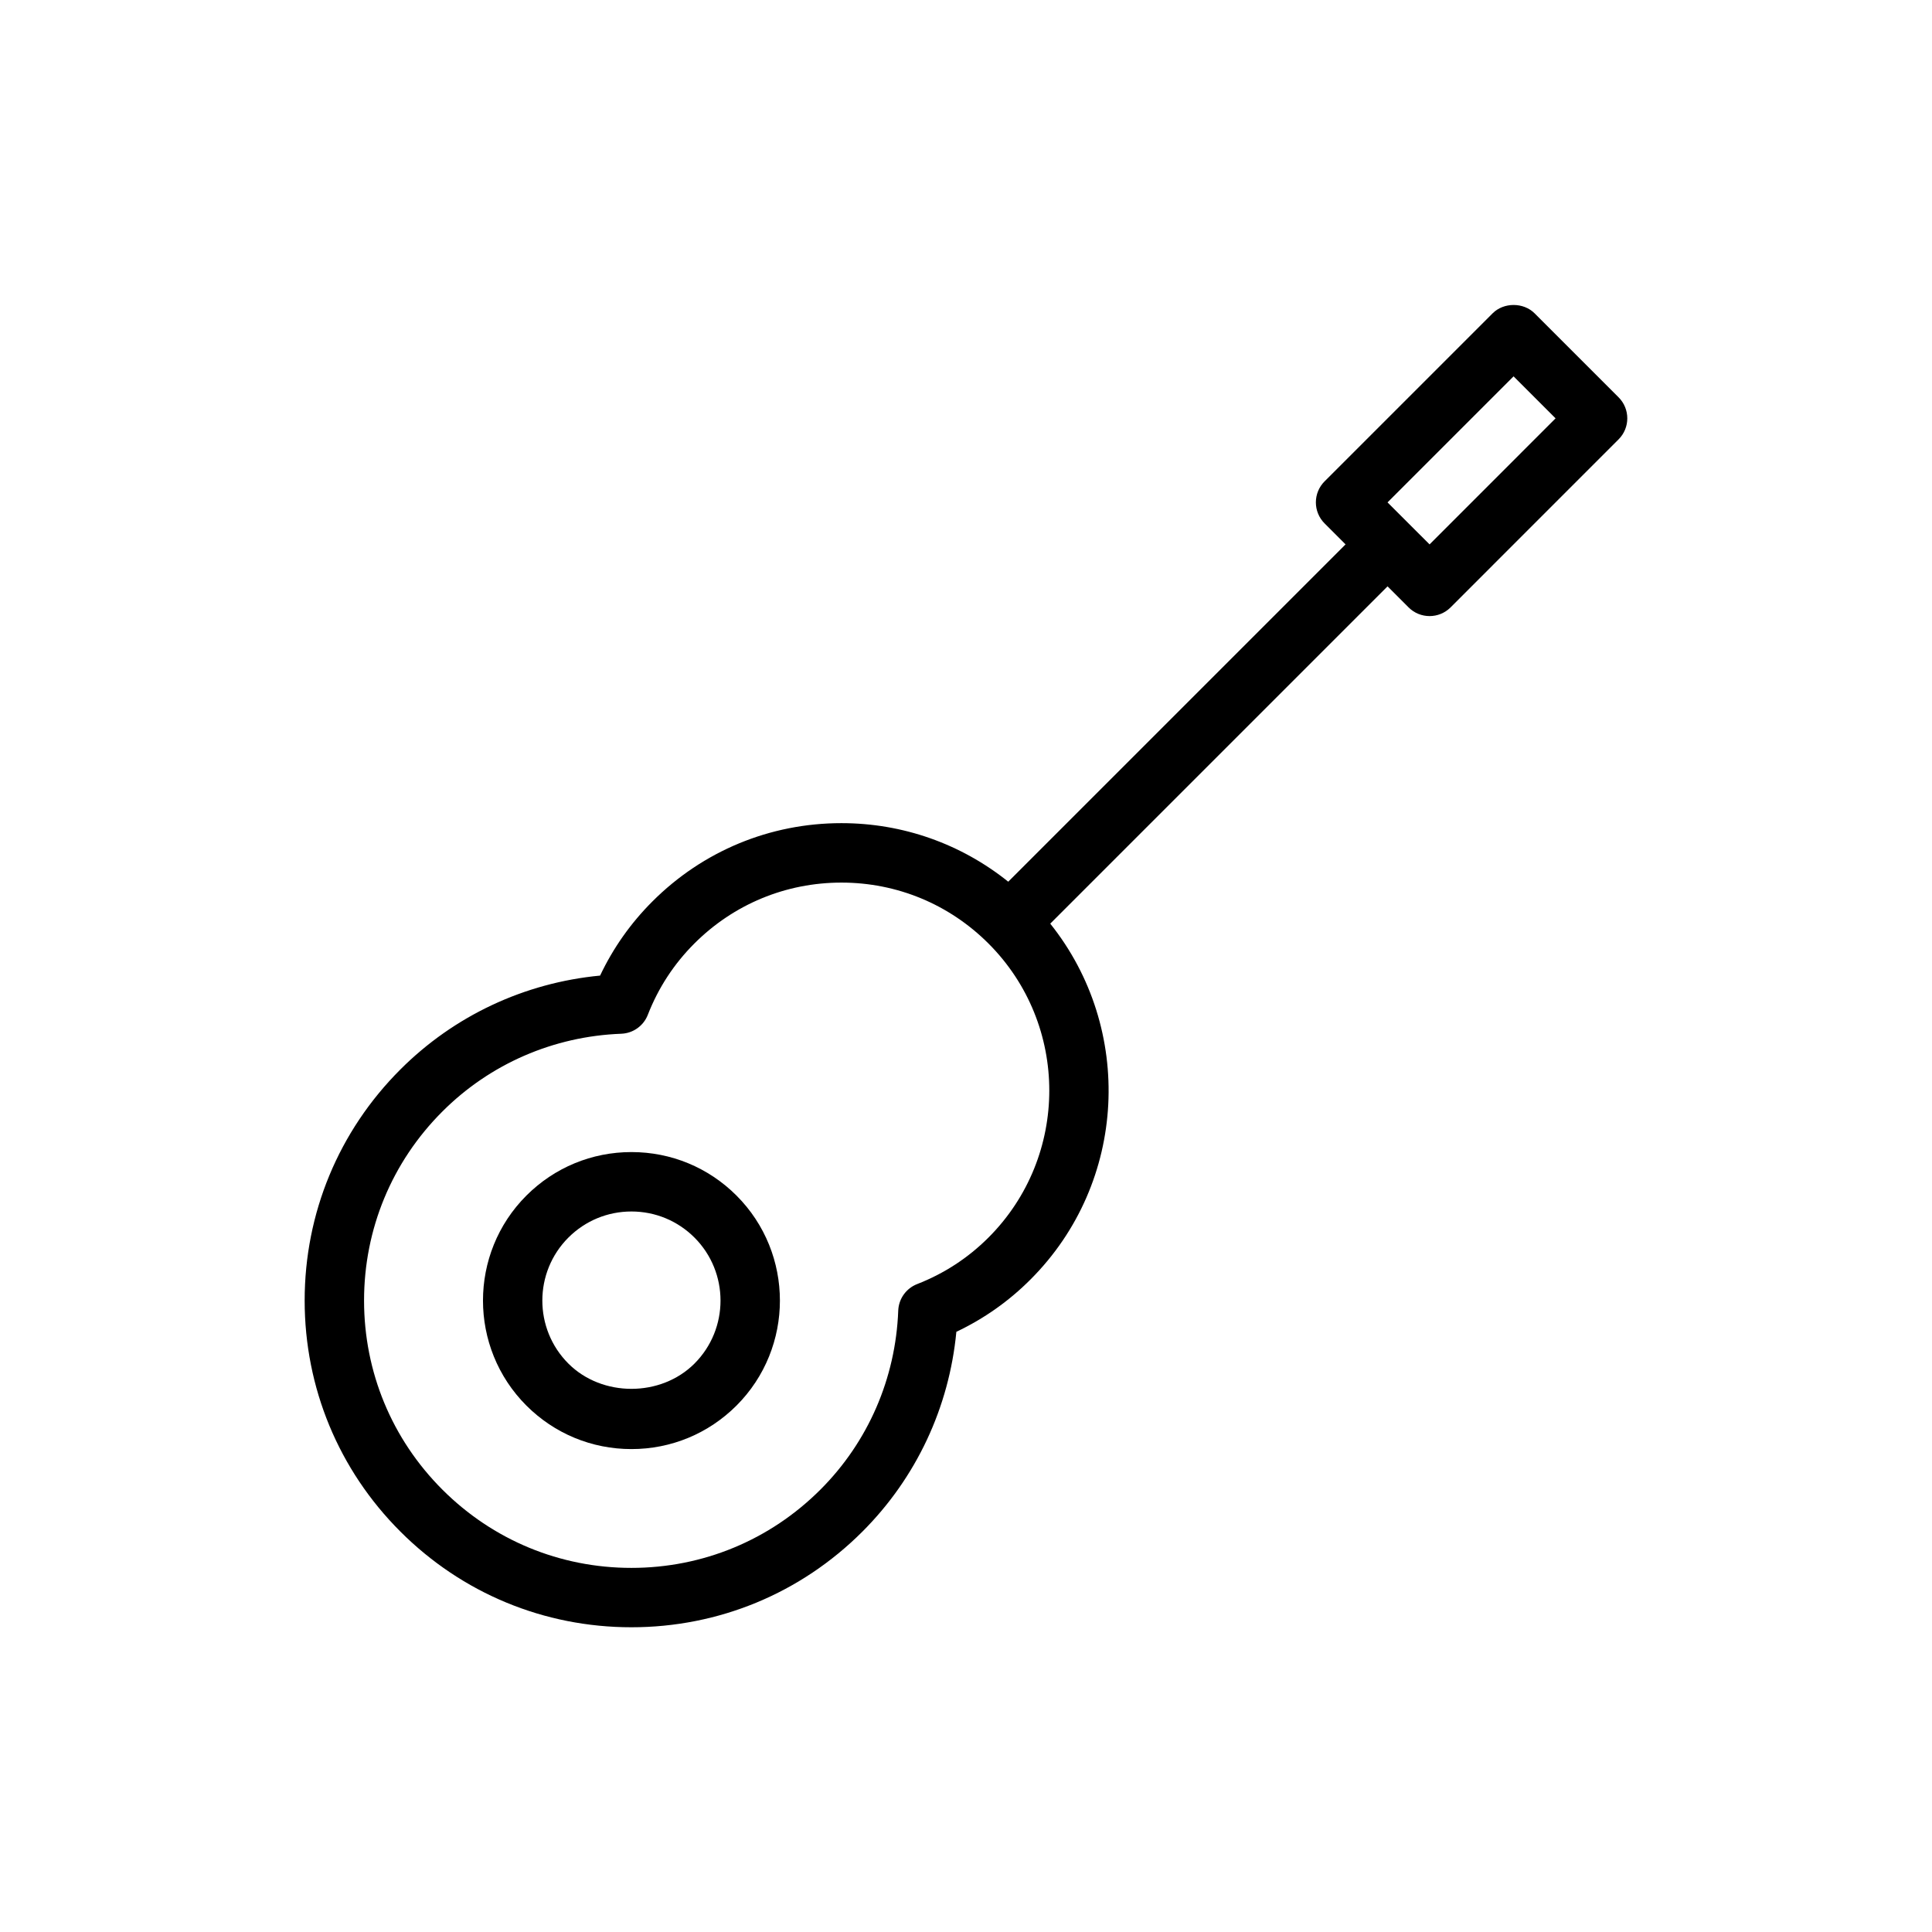
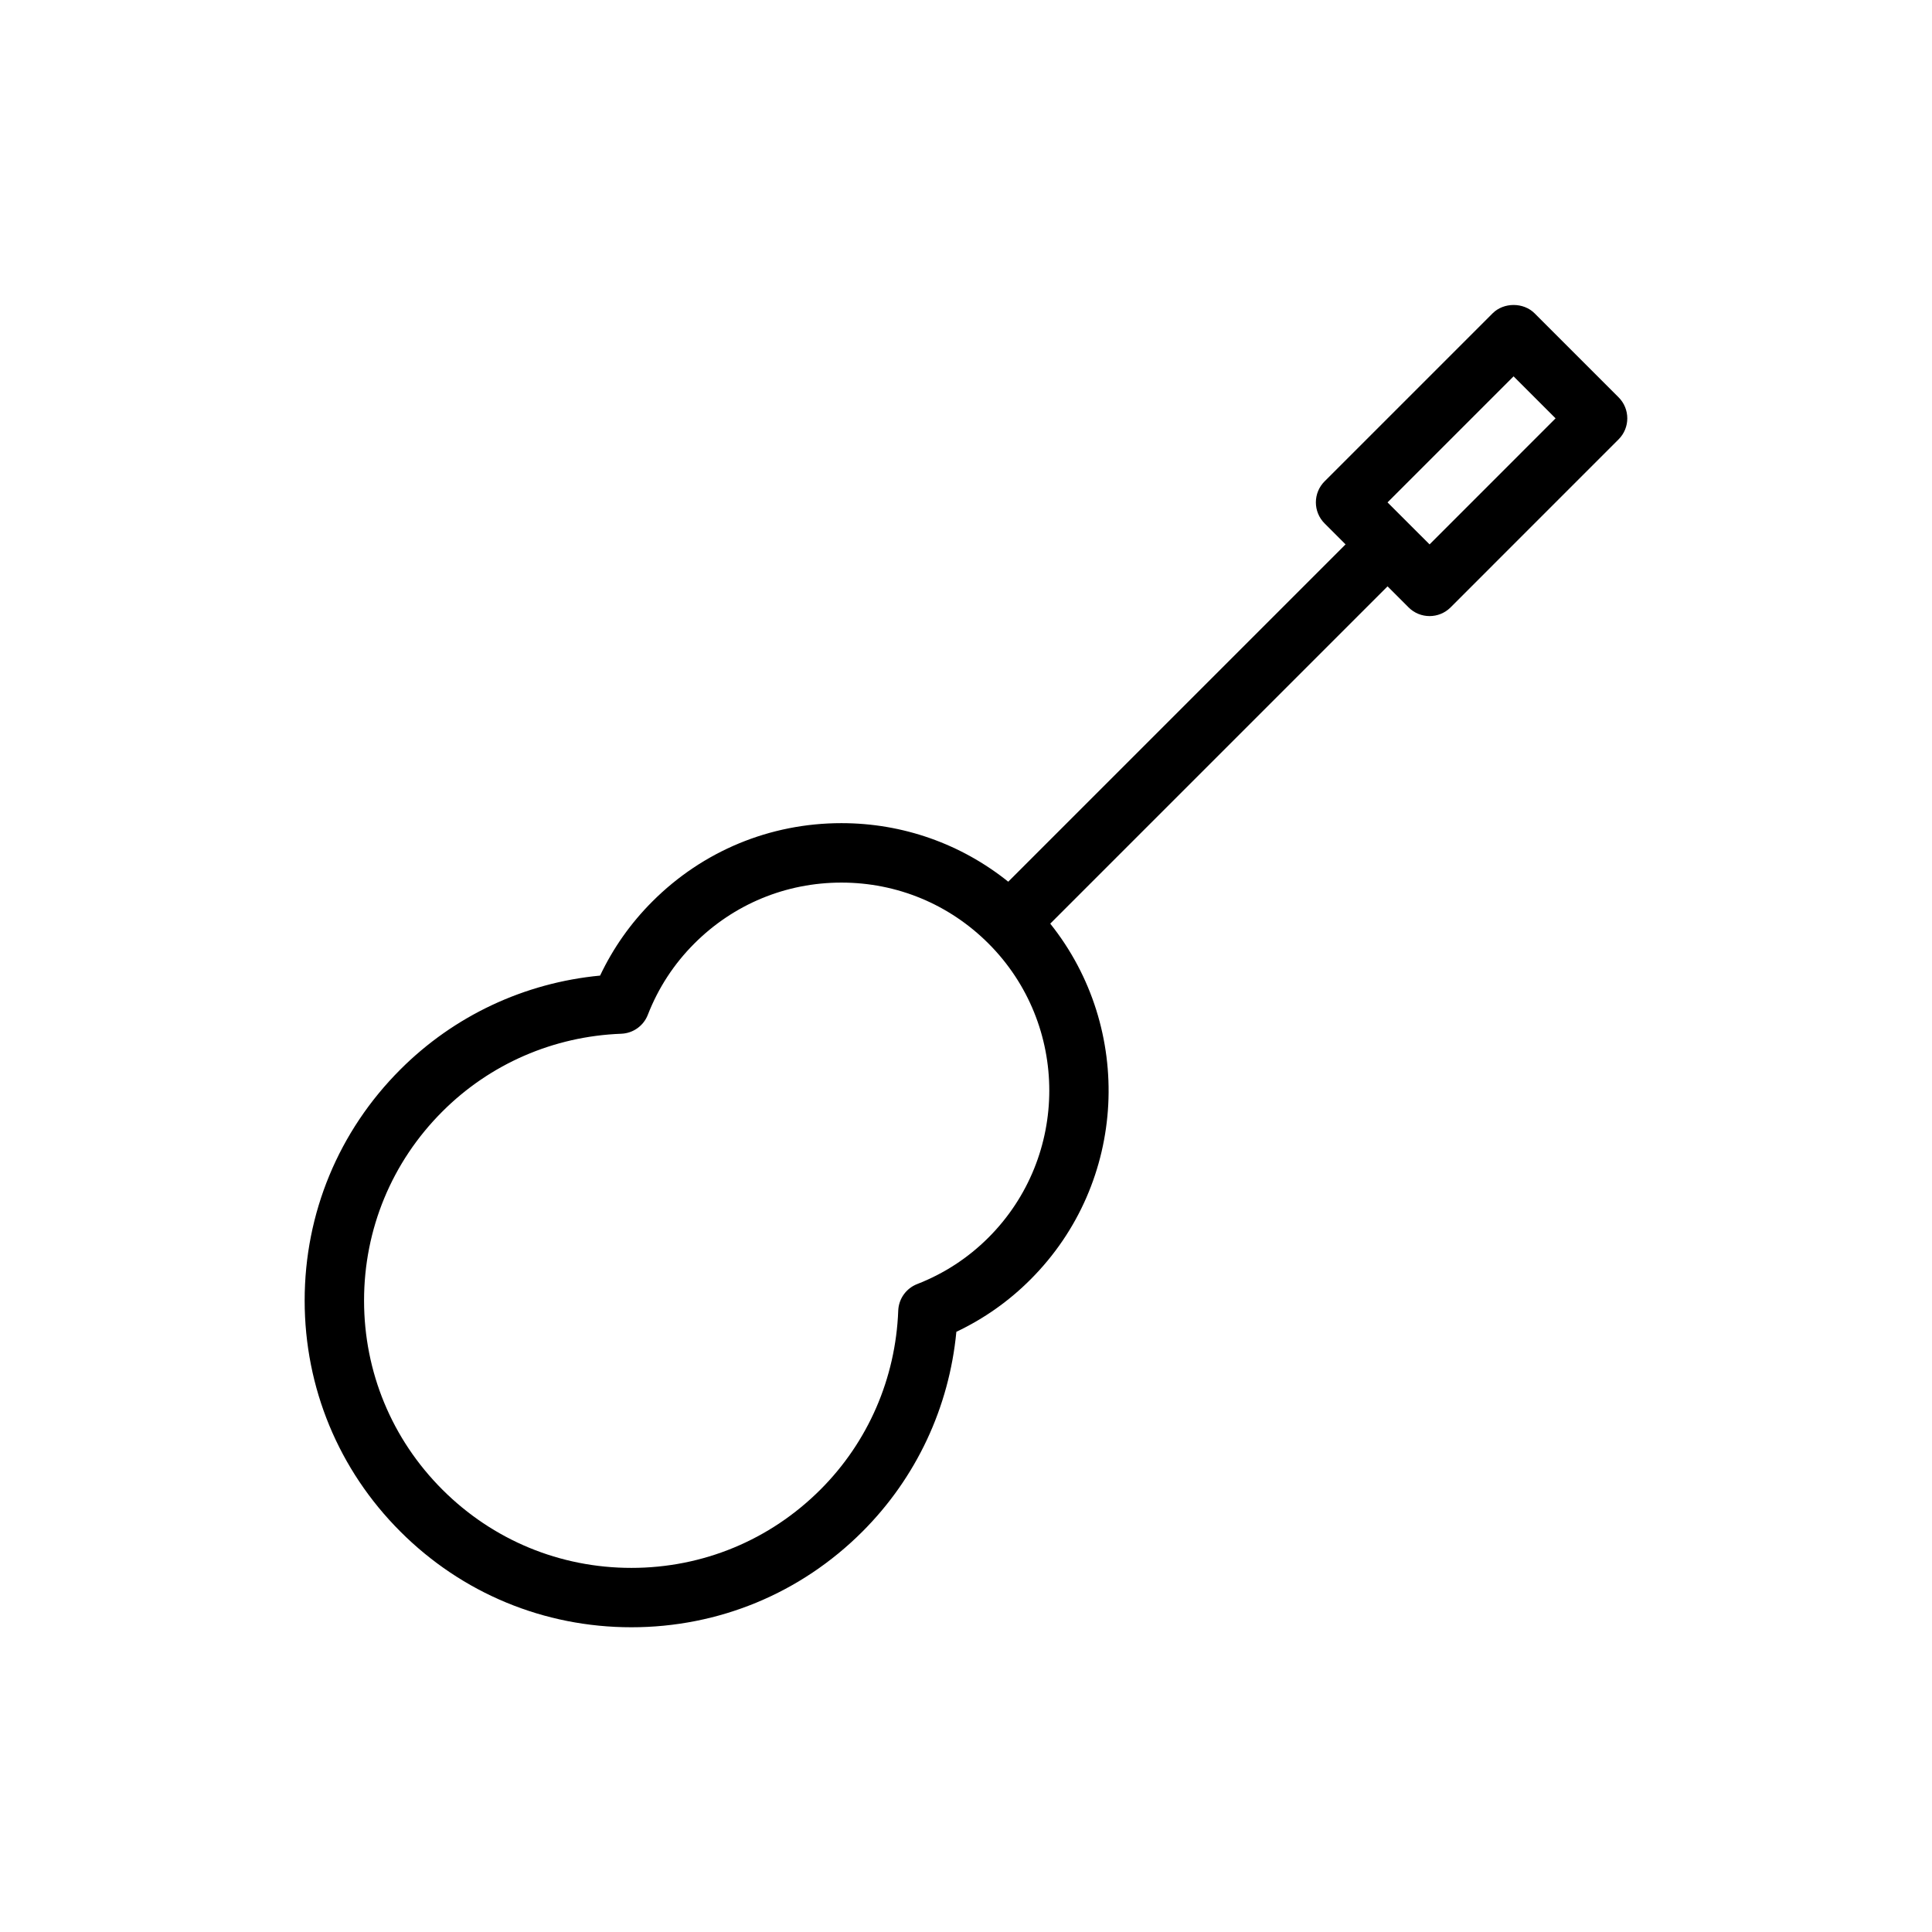
<svg xmlns="http://www.w3.org/2000/svg" fill="#000000" width="800px" height="800px" version="1.1" viewBox="144 144 512 512">
  <g>
    <path d="m572.95 249.3-22.262-22.262c-2.953-2.953-8.18-2.953-11.133 0l-44.531 44.531c-1.48 1.48-2.305 3.481-2.305 5.566s0.828 4.094 2.305 5.566l5.566 5.566-89.395 89.391c-12.508-10.027-27.93-15.516-44.203-15.516-18.926 0-36.715 7.367-50.09 20.742-5.754 5.746-10.406 12.344-13.871 19.656-20.051 1.906-38.691 10.637-52.93 24.883-16.359 16.352-25.363 38.094-25.363 61.223s9.004 44.879 25.363 61.23c16.352 16.359 38.094 25.363 61.23 25.363 23.137 0 44.879-9.004 61.23-25.363 14.25-14.25 22.977-32.891 24.883-52.938 7.305-3.457 13.902-8.109 19.648-13.863 25.742-25.742 27.465-66.504 5.234-94.301l89.387-89.387 5.574 5.574c1.535 1.535 3.551 2.305 5.566 2.305s4.031-0.77 5.566-2.305l44.523-44.531c3.074-3.07 3.074-8.055 0.004-11.133zm-166.99 222.66c-5.406 5.406-11.77 9.555-18.91 12.336-2.922 1.141-4.887 3.906-5.008 7.039-0.676 17.965-7.996 34.809-20.617 47.422-13.383 13.383-31.164 20.75-50.098 20.75-18.934 0-36.715-7.367-50.098-20.75-13.383-13.383-20.75-31.172-20.75-50.098 0-18.926 7.367-36.715 20.75-50.09 12.609-12.617 29.441-19.941 47.406-20.617 3.133-0.117 5.902-2.086 7.039-5.008 2.785-7.148 6.934-13.508 12.344-18.91 10.406-10.406 24.246-16.137 38.965-16.137s28.551 5.731 38.965 16.137c21.496 21.484 21.496 56.434 0.012 77.926zm116.89-183.69-11.141-11.133 33.402-33.402 11.133 11.133z" />
-     <path d="m311.34 449.31c-10.508 0-20.395 4.094-27.836 11.523-15.344 15.344-15.344 40.312 0 55.664 7.438 7.43 17.32 11.523 27.836 11.523 10.516 0 20.395-4.094 27.836-11.523 15.344-15.352 15.344-40.32 0-55.664-7.441-7.438-17.328-11.523-27.836-11.523zm16.695 56.059c-8.926 8.918-24.48 8.918-33.402 0-9.211-9.211-9.211-24.191 0-33.402 4.465-4.457 10.391-6.91 16.703-6.91s12.242 2.457 16.703 6.91c9.207 9.211 9.207 24.191-0.004 33.402z" />
  </g>
</svg>